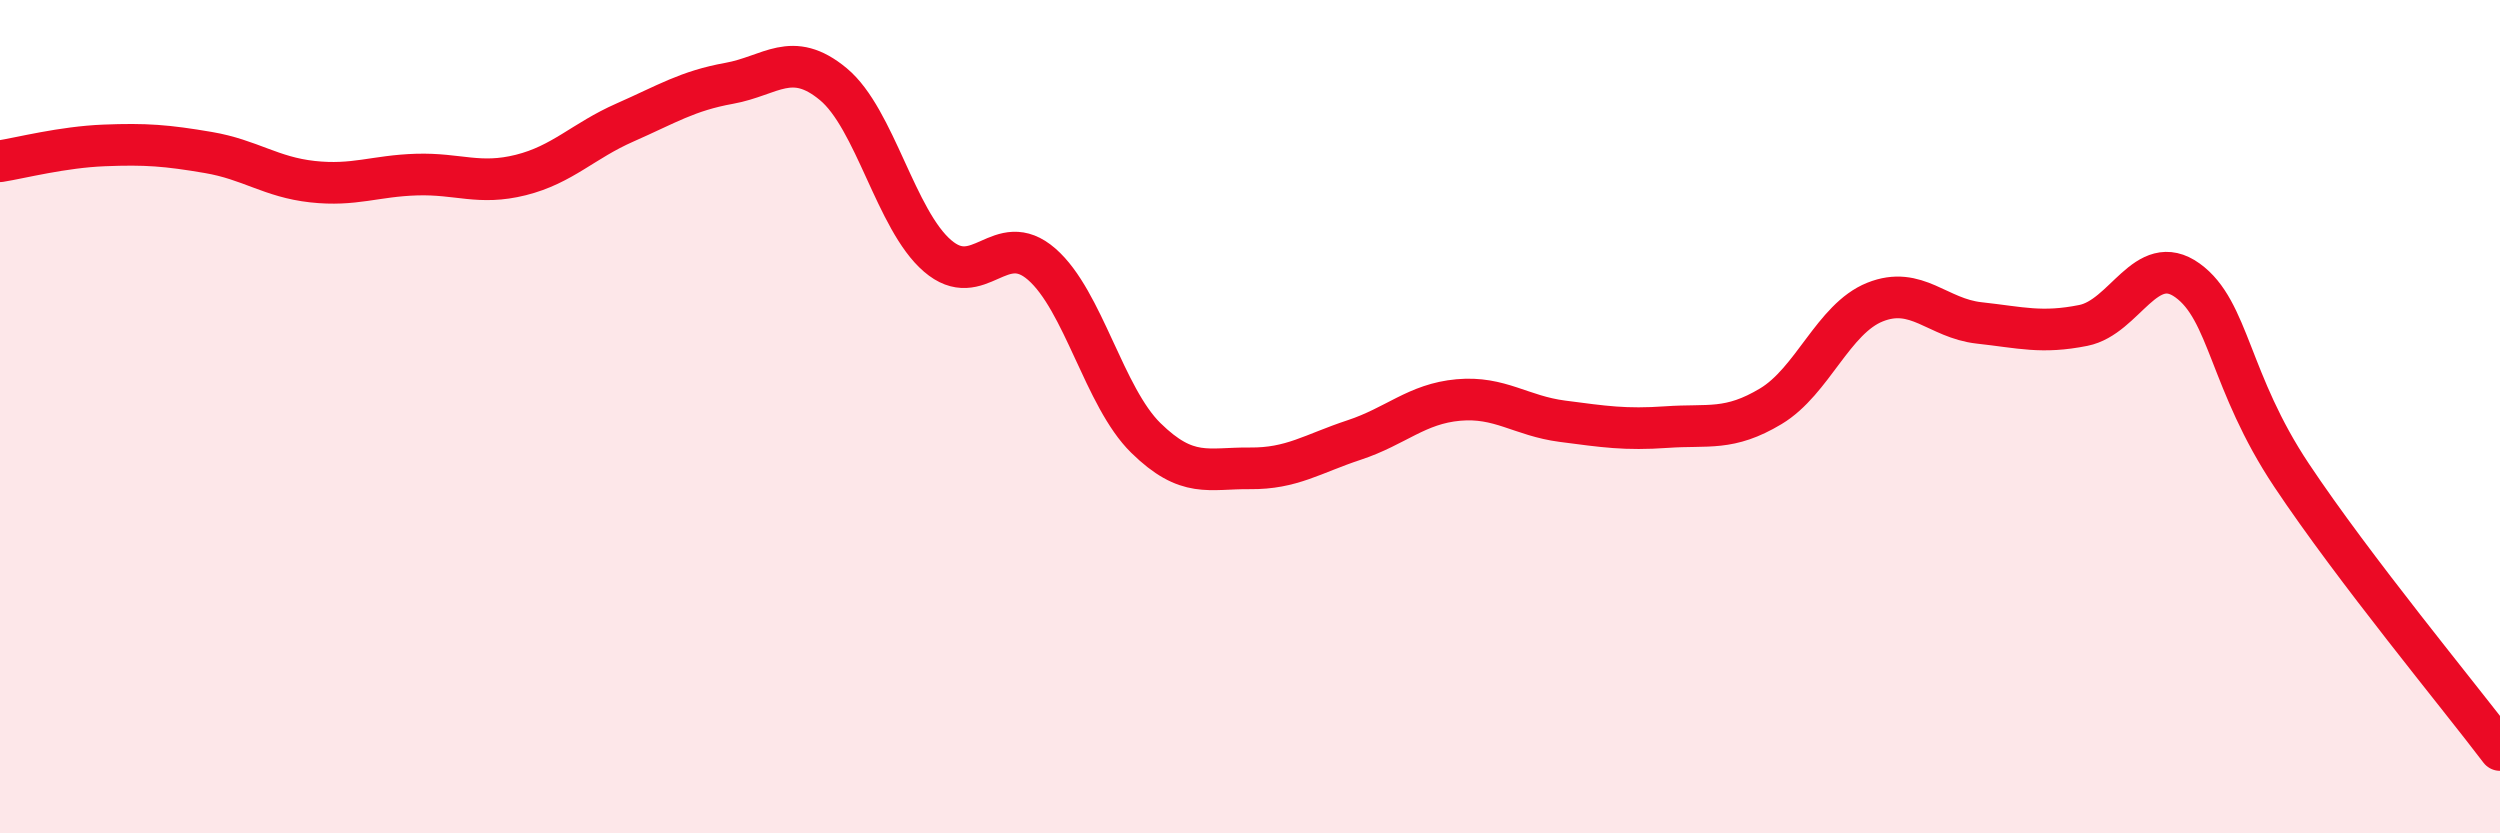
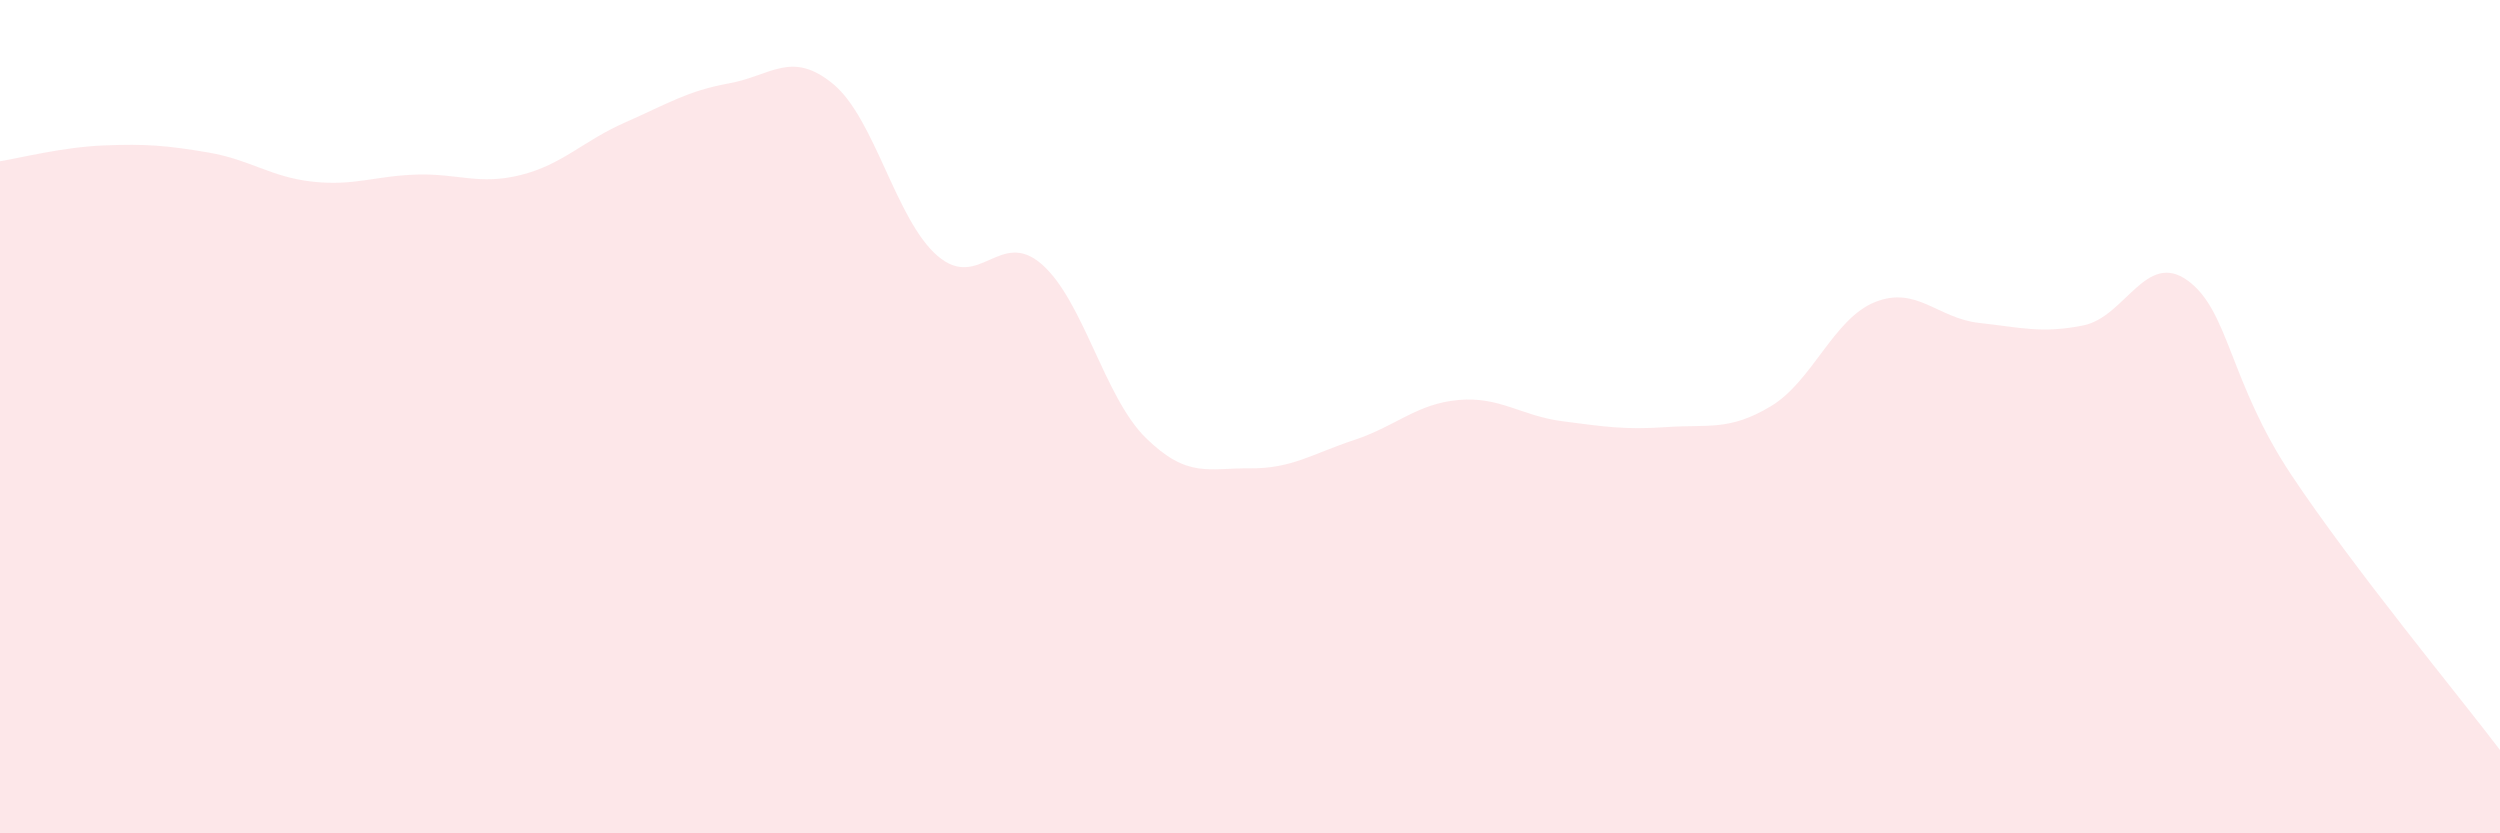
<svg xmlns="http://www.w3.org/2000/svg" width="60" height="20" viewBox="0 0 60 20">
  <path d="M 0,3.87 C 0.5,3.79 1.5,3.53 2.5,3.49 C 3.5,3.45 4,3.49 5,3.66 C 6,3.83 6.5,4.25 7.5,4.36 C 8.5,4.47 9,4.22 10,4.19 C 11,4.16 11.5,4.45 12.5,4.2 C 13.5,3.95 14,3.38 15,2.94 C 16,2.5 16.5,2.18 17.5,2 C 18.5,1.82 19,1.19 20,2.02 C 21,2.85 21.5,5.28 22.5,6.14 C 23.5,7 24,5.47 25,6.34 C 26,7.21 26.5,9.53 27.5,10.51 C 28.5,11.49 29,11.23 30,11.24 C 31,11.25 31.5,10.89 32.5,10.56 C 33.5,10.23 34,9.69 35,9.6 C 36,9.51 36.5,9.98 37.5,10.11 C 38.5,10.24 39,10.32 40,10.25 C 41,10.18 41.5,10.35 42.5,9.75 C 43.5,9.15 44,7.65 45,7.25 C 46,6.85 46.5,7.64 47.5,7.75 C 48.5,7.86 49,8.01 50,7.81 C 51,7.61 51.5,6.01 52.5,6.73 C 53.5,7.45 53.5,9.16 55,11.41 C 56.5,13.66 59,16.68 60,18L60 20L0 20Z" fill="#EB0A25" opacity="0.1" stroke-linecap="round" stroke-linejoin="round" />
-   <path d="M 0,3.87 C 0.5,3.79 1.5,3.53 2.5,3.49 C 3.5,3.45 4,3.49 5,3.66 C 6,3.83 6.5,4.25 7.5,4.36 C 8.5,4.47 9,4.22 10,4.19 C 11,4.16 11.5,4.45 12.5,4.2 C 13.5,3.95 14,3.38 15,2.94 C 16,2.5 16.5,2.18 17.5,2 C 18.5,1.82 19,1.19 20,2.02 C 21,2.85 21.5,5.28 22.5,6.14 C 23.5,7 24,5.47 25,6.34 C 26,7.21 26.5,9.53 27.5,10.51 C 28.5,11.49 29,11.23 30,11.24 C 31,11.25 31.5,10.89 32.5,10.56 C 33.5,10.23 34,9.69 35,9.6 C 36,9.51 36.5,9.98 37.5,10.11 C 38.5,10.24 39,10.32 40,10.25 C 41,10.18 41.5,10.35 42.5,9.75 C 43.5,9.15 44,7.65 45,7.25 C 46,6.85 46.5,7.64 47.5,7.75 C 48.5,7.86 49,8.01 50,7.81 C 51,7.61 51.5,6.01 52.5,6.73 C 53.5,7.45 53.5,9.16 55,11.41 C 56.5,13.66 59,16.68 60,18" stroke="#EB0A25" stroke-width="1" fill="none" stroke-linecap="round" stroke-linejoin="round" />
</svg>